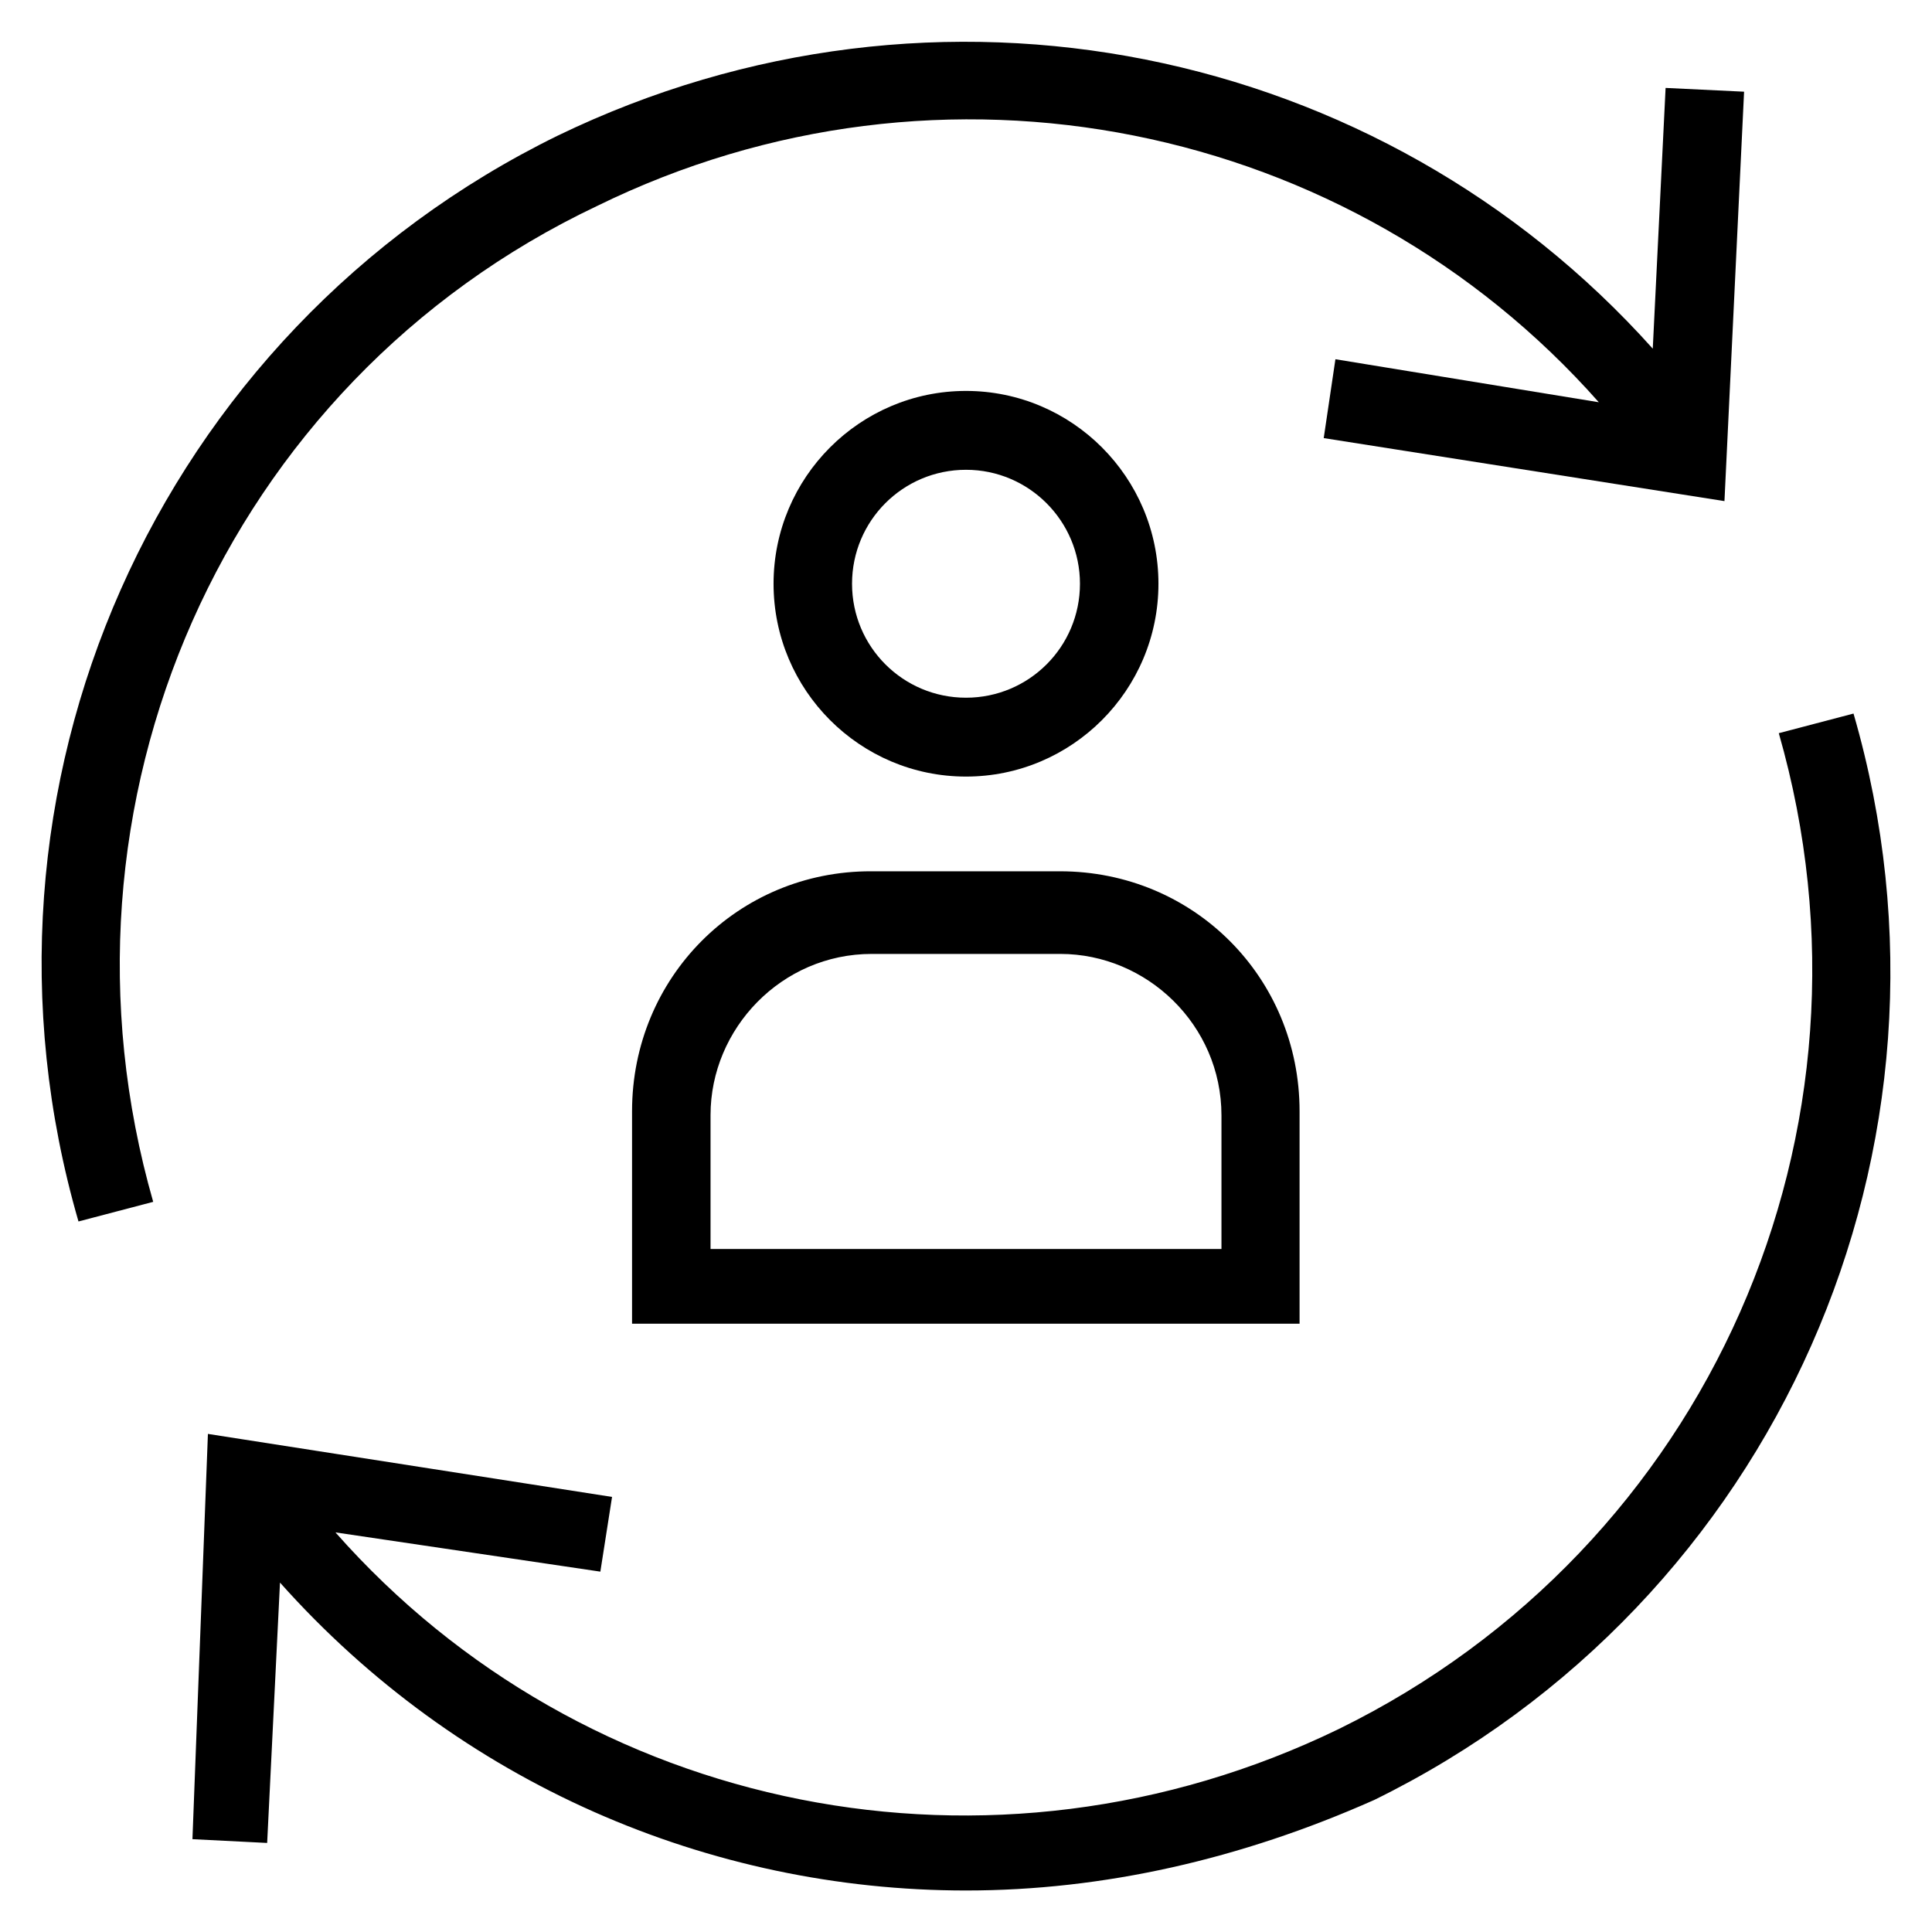
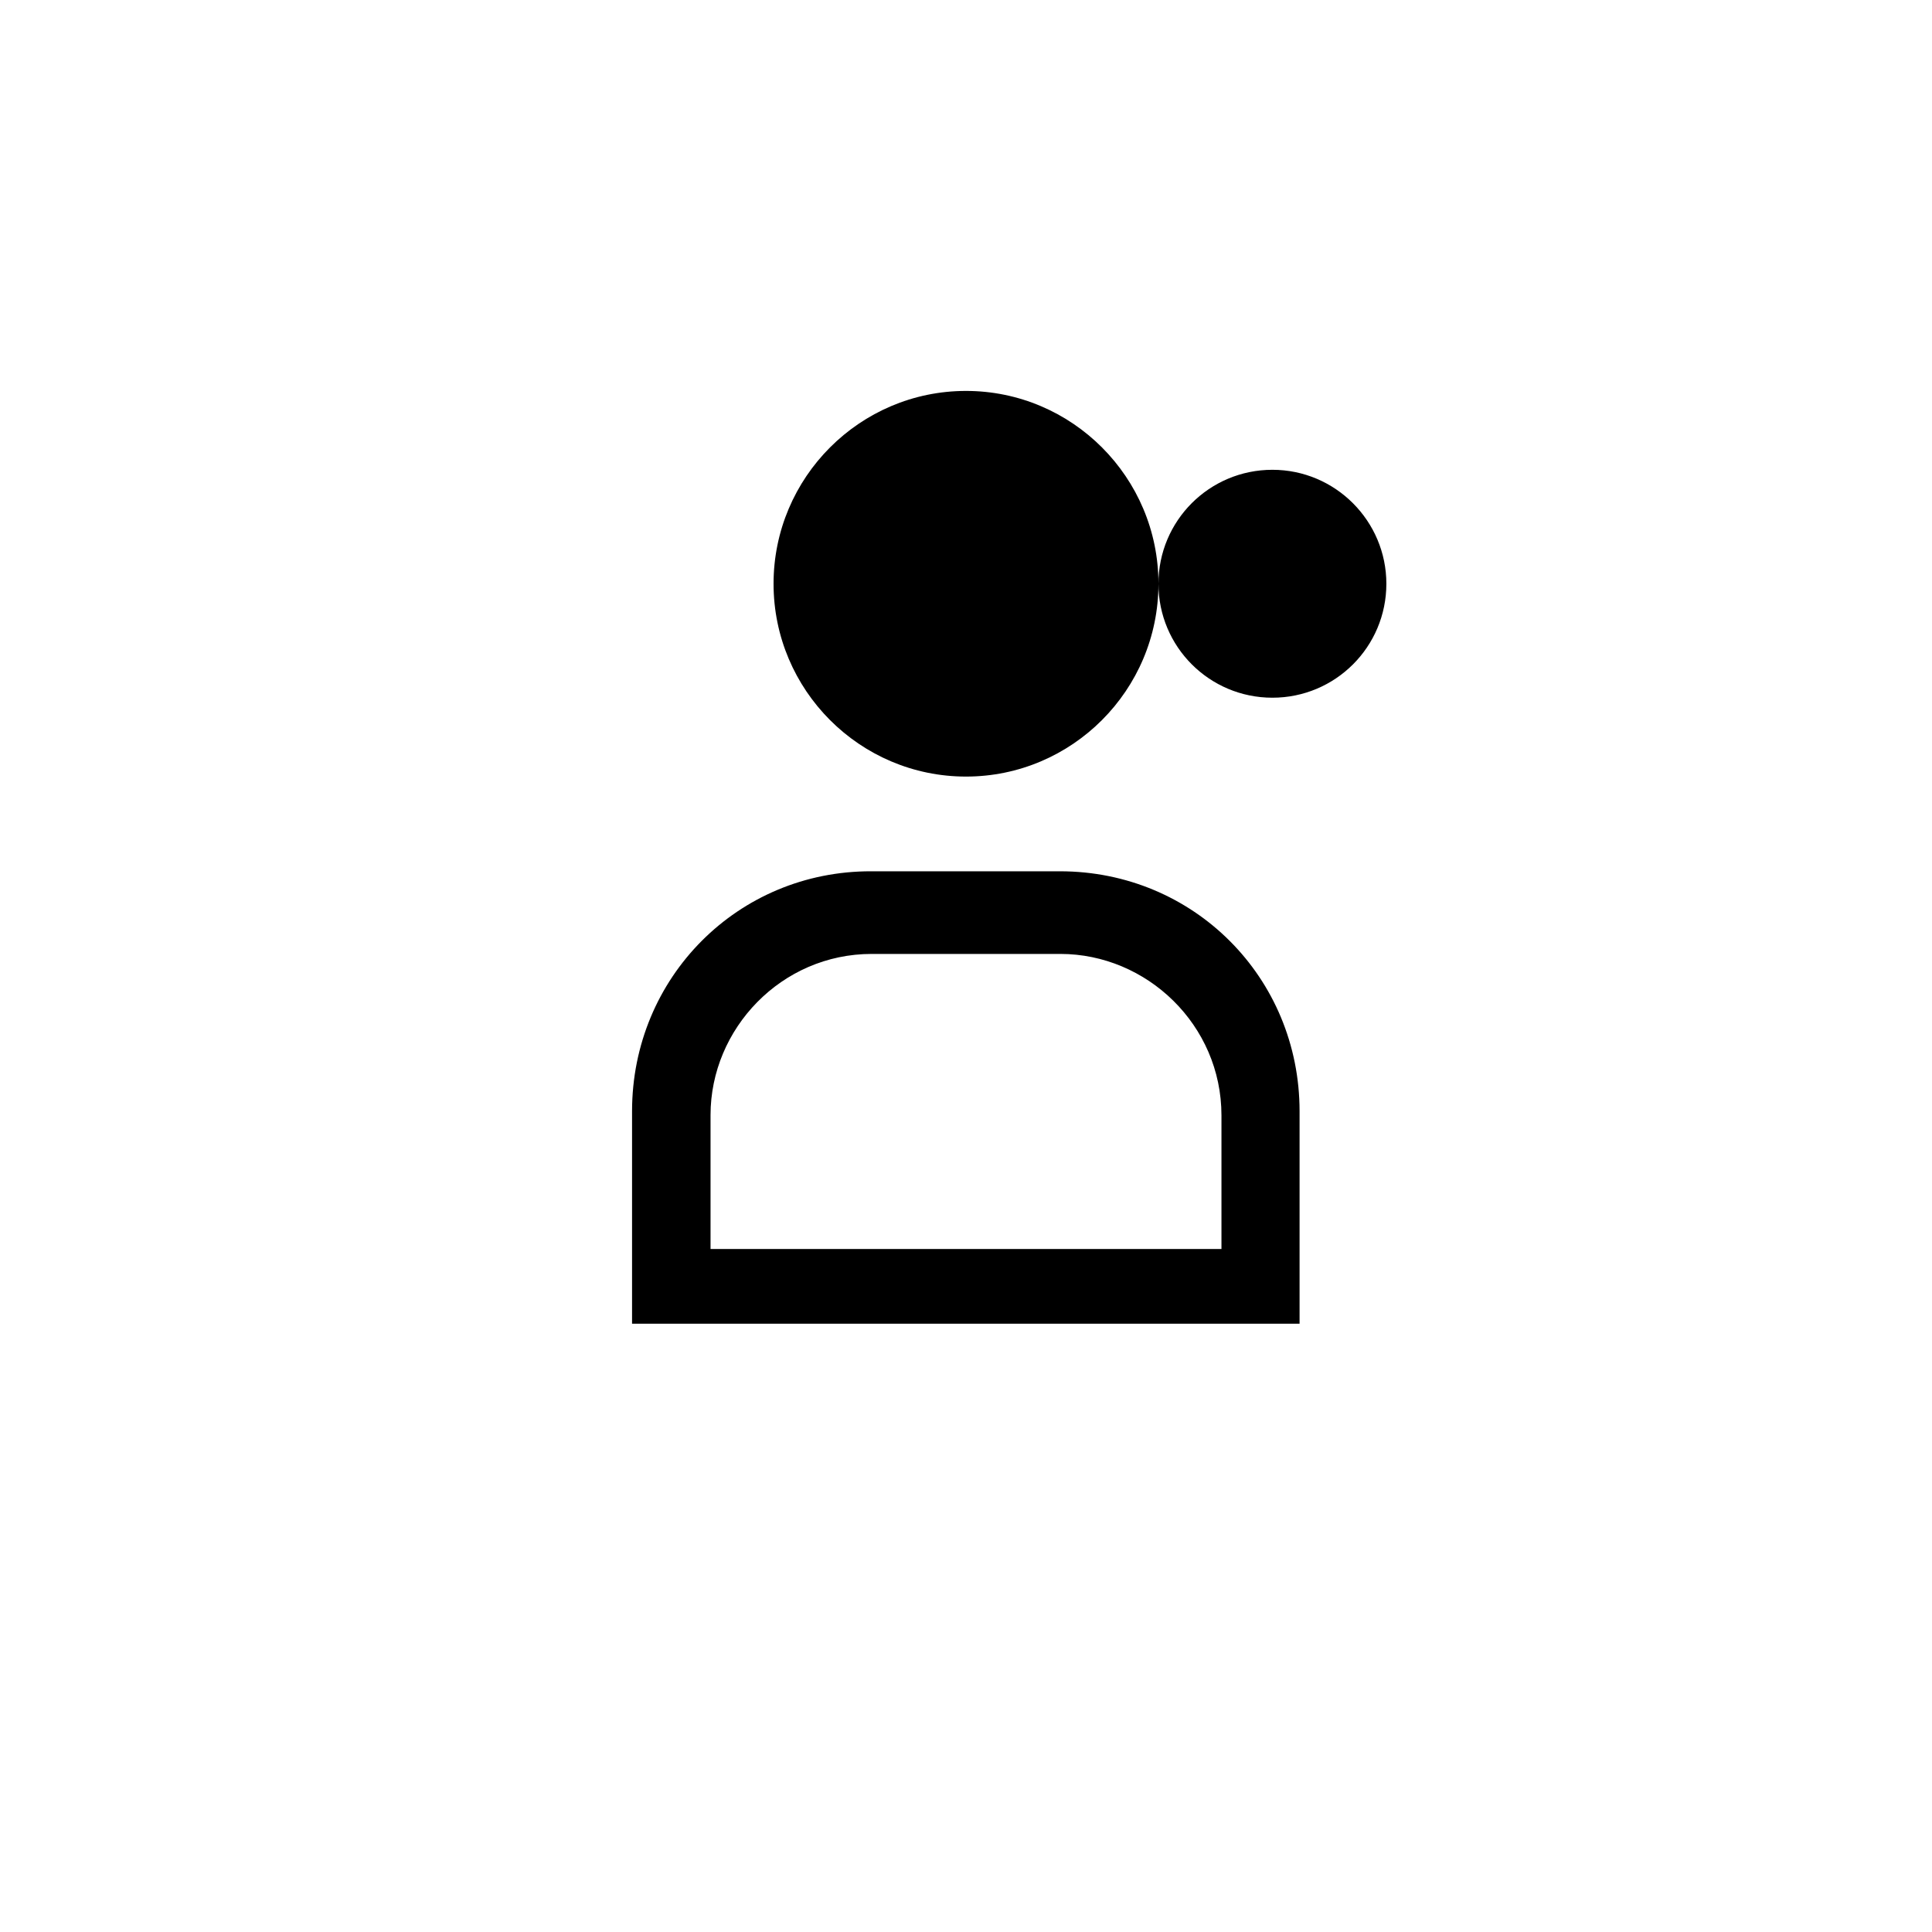
<svg xmlns="http://www.w3.org/2000/svg" version="1.1" viewBox="0 0 512 512" enable-background="new 0 0 512 512">
  <g>
    <g>
-       <path d="m158.2,54.6c91.3-44.8 199.8-22.3 265.5,52l-69.8-11.4-3.1,20.9 106.2,16.7 5.2-108.5-20.8-1-3.4,69.1c-72.1-80.5-189.7-105-290.1-56.5-106.3,52-160.4,173-127.1,287.8l19.8-5.2c-30.2-105.4 18.7-217 117.6-263.9z" />
-       <path d="m491.2,189.1l-19.8,5.2c30.2,105.3-18.7,215.9-116.6,263.9-91.9,44.6-200.1,22.5-265.9-52.1l70.2,10.4 3.1-19.8-107.1-16.7-4.1,107.4 19.8,1 3.4-69c47.4,53.2 113.8,81.6 181.8,81.6 36.4,0 72.9-8.3 108.2-24 106.2-52.1 160.3-173.1 127-287.9z" />
      <path d="m167.5,294.5v56.3h176.9v-56.3c0-35.5-28.1-63.6-63.5-63.6h-50c-35.3-0.1-63.4,28.1-63.4,63.6zm63.5-41.7h50c22.9,0 42.7,18.8 42.7,42.8v35.4h-135.4v-35.5c0-22.9 18.8-42.7 42.7-42.7z" />
-       <path d="m307,154.7c0-28.2-22.9-51.1-51-51.1s-51,22.9-51,51.1 22.9,51.1 51,51.1 51-22.9 51-51.1zm-81.2,0c0-16.7 13.5-30.2 30.2-30.2s30.2,13.6 30.2,30.2c0,16.7-13.5,30.2-30.2,30.2s-30.2-13.5-30.2-30.2z" />
+       <path d="m307,154.7c0-28.2-22.9-51.1-51-51.1s-51,22.9-51,51.1 22.9,51.1 51,51.1 51-22.9 51-51.1zc0-16.7 13.5-30.2 30.2-30.2s30.2,13.6 30.2,30.2c0,16.7-13.5,30.2-30.2,30.2s-30.2-13.5-30.2-30.2z" />
    </g>
  </g>
</svg>